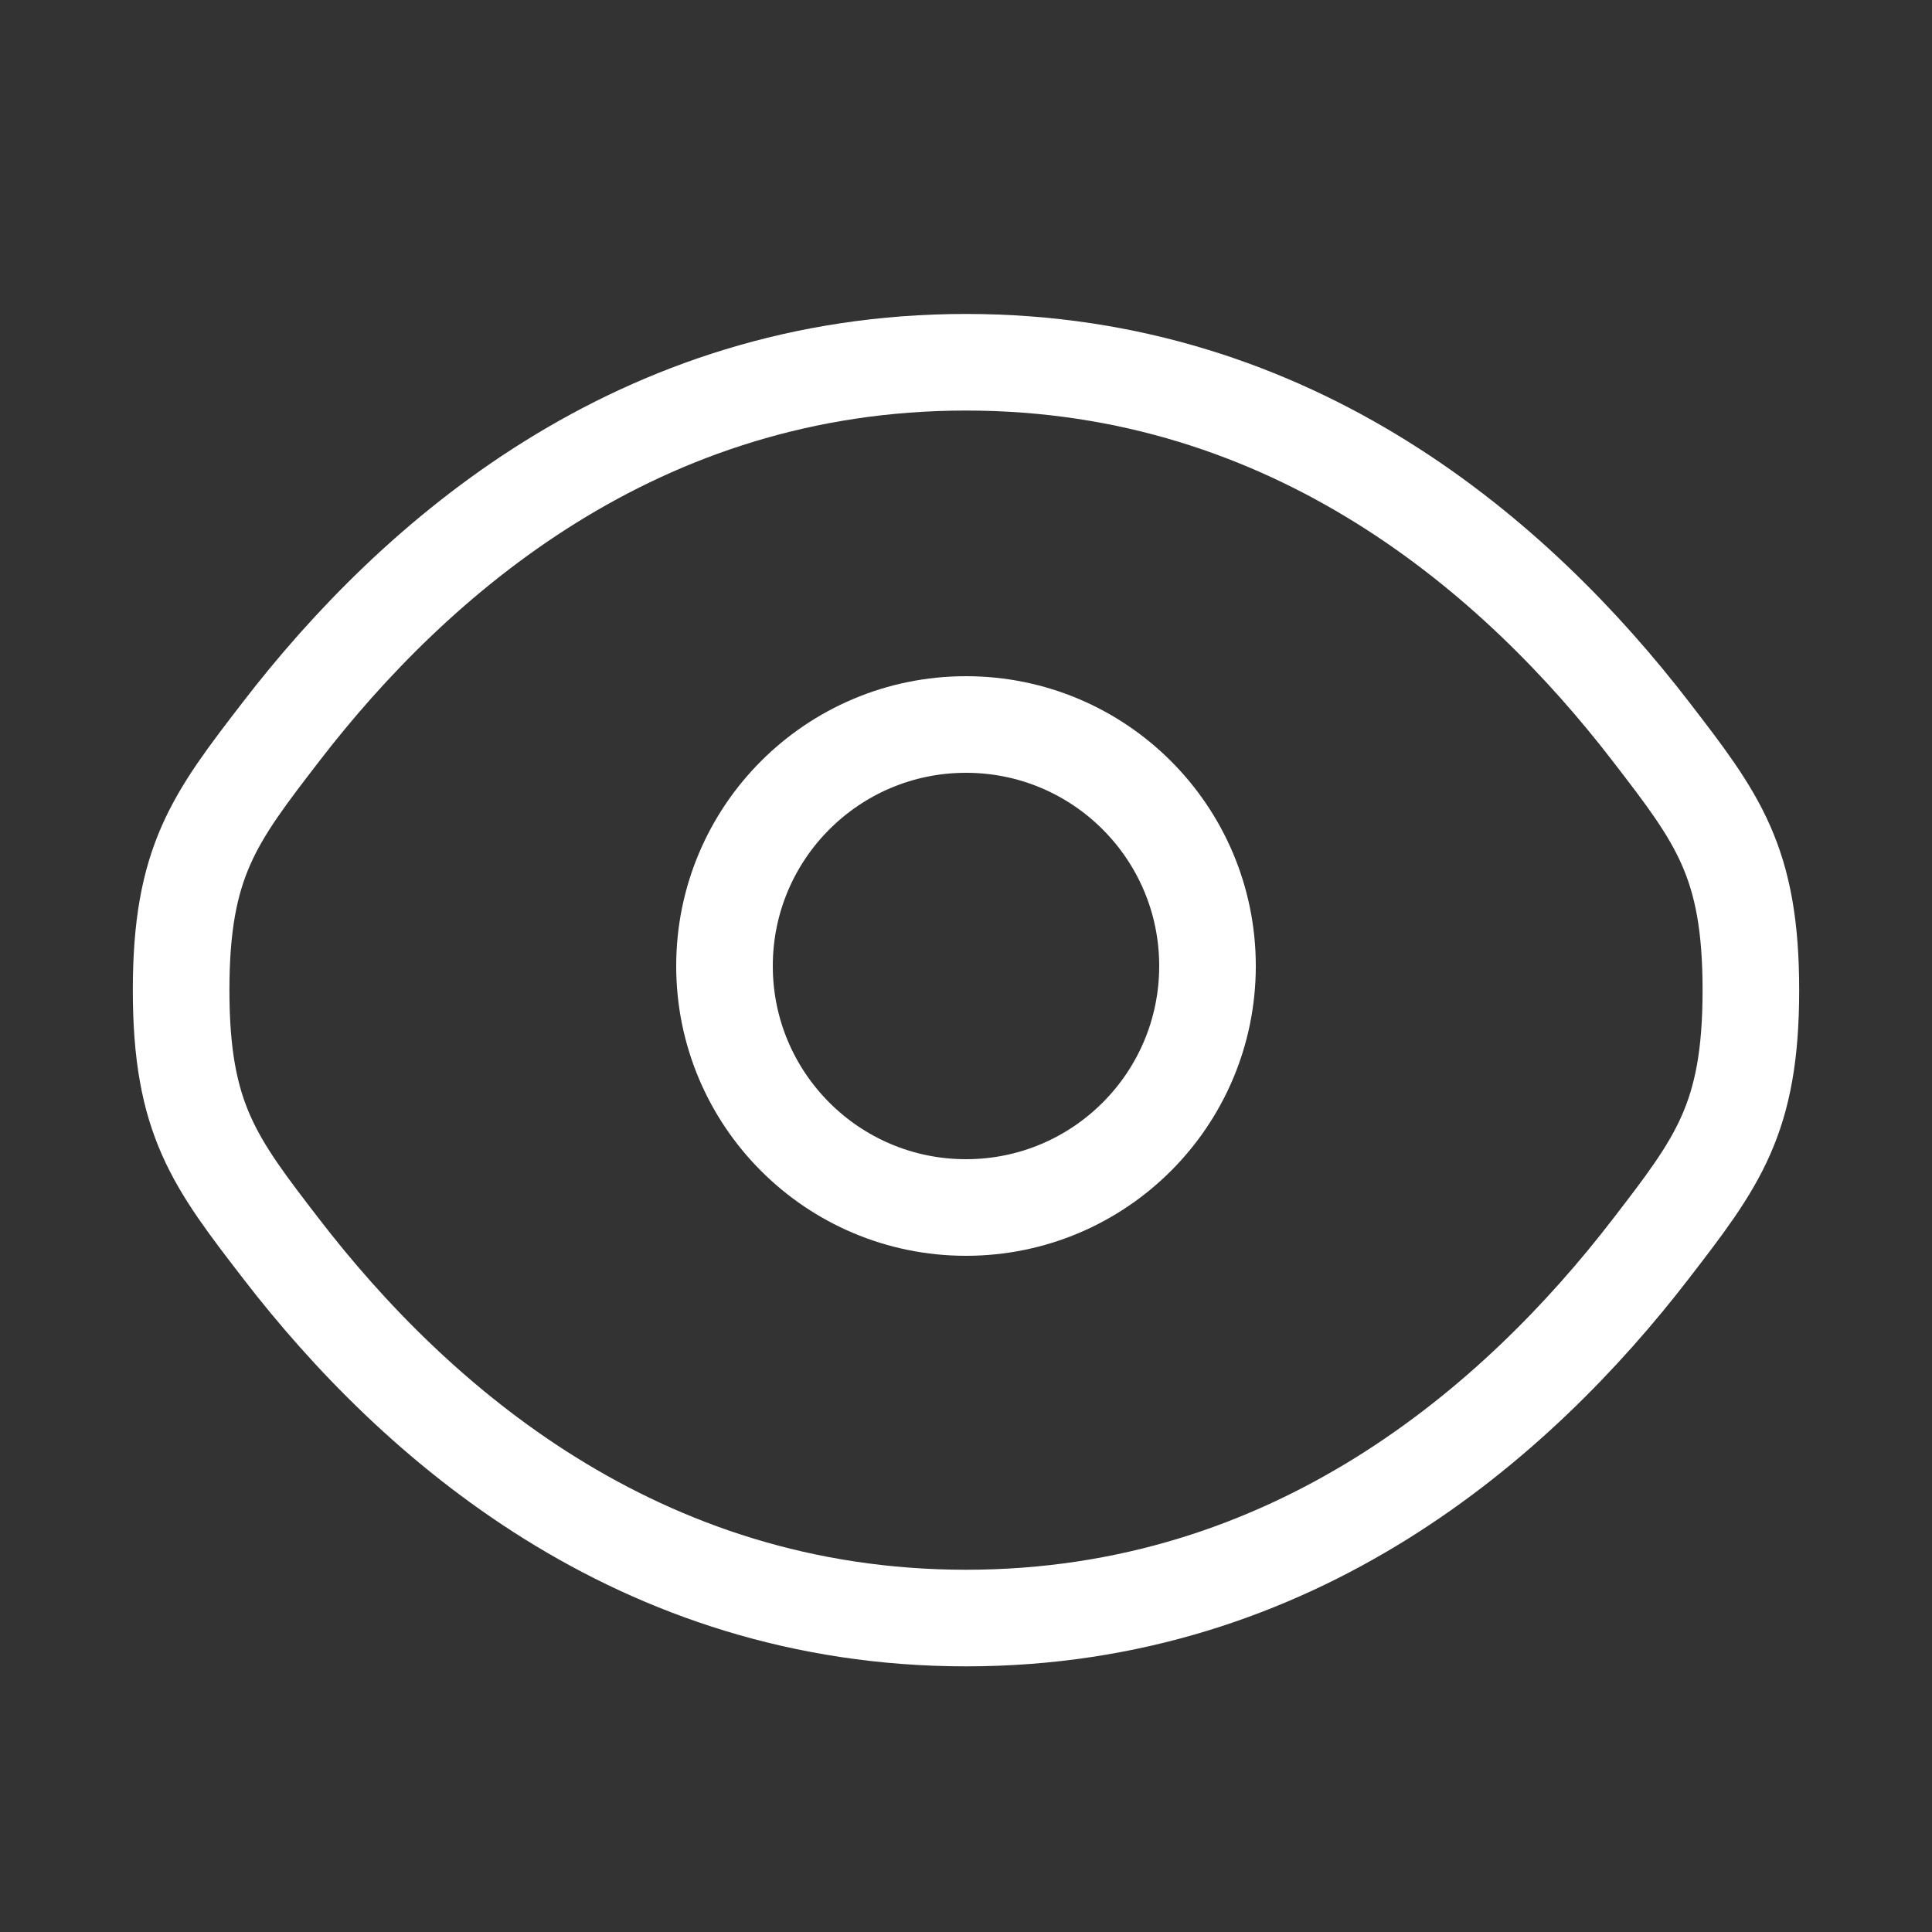
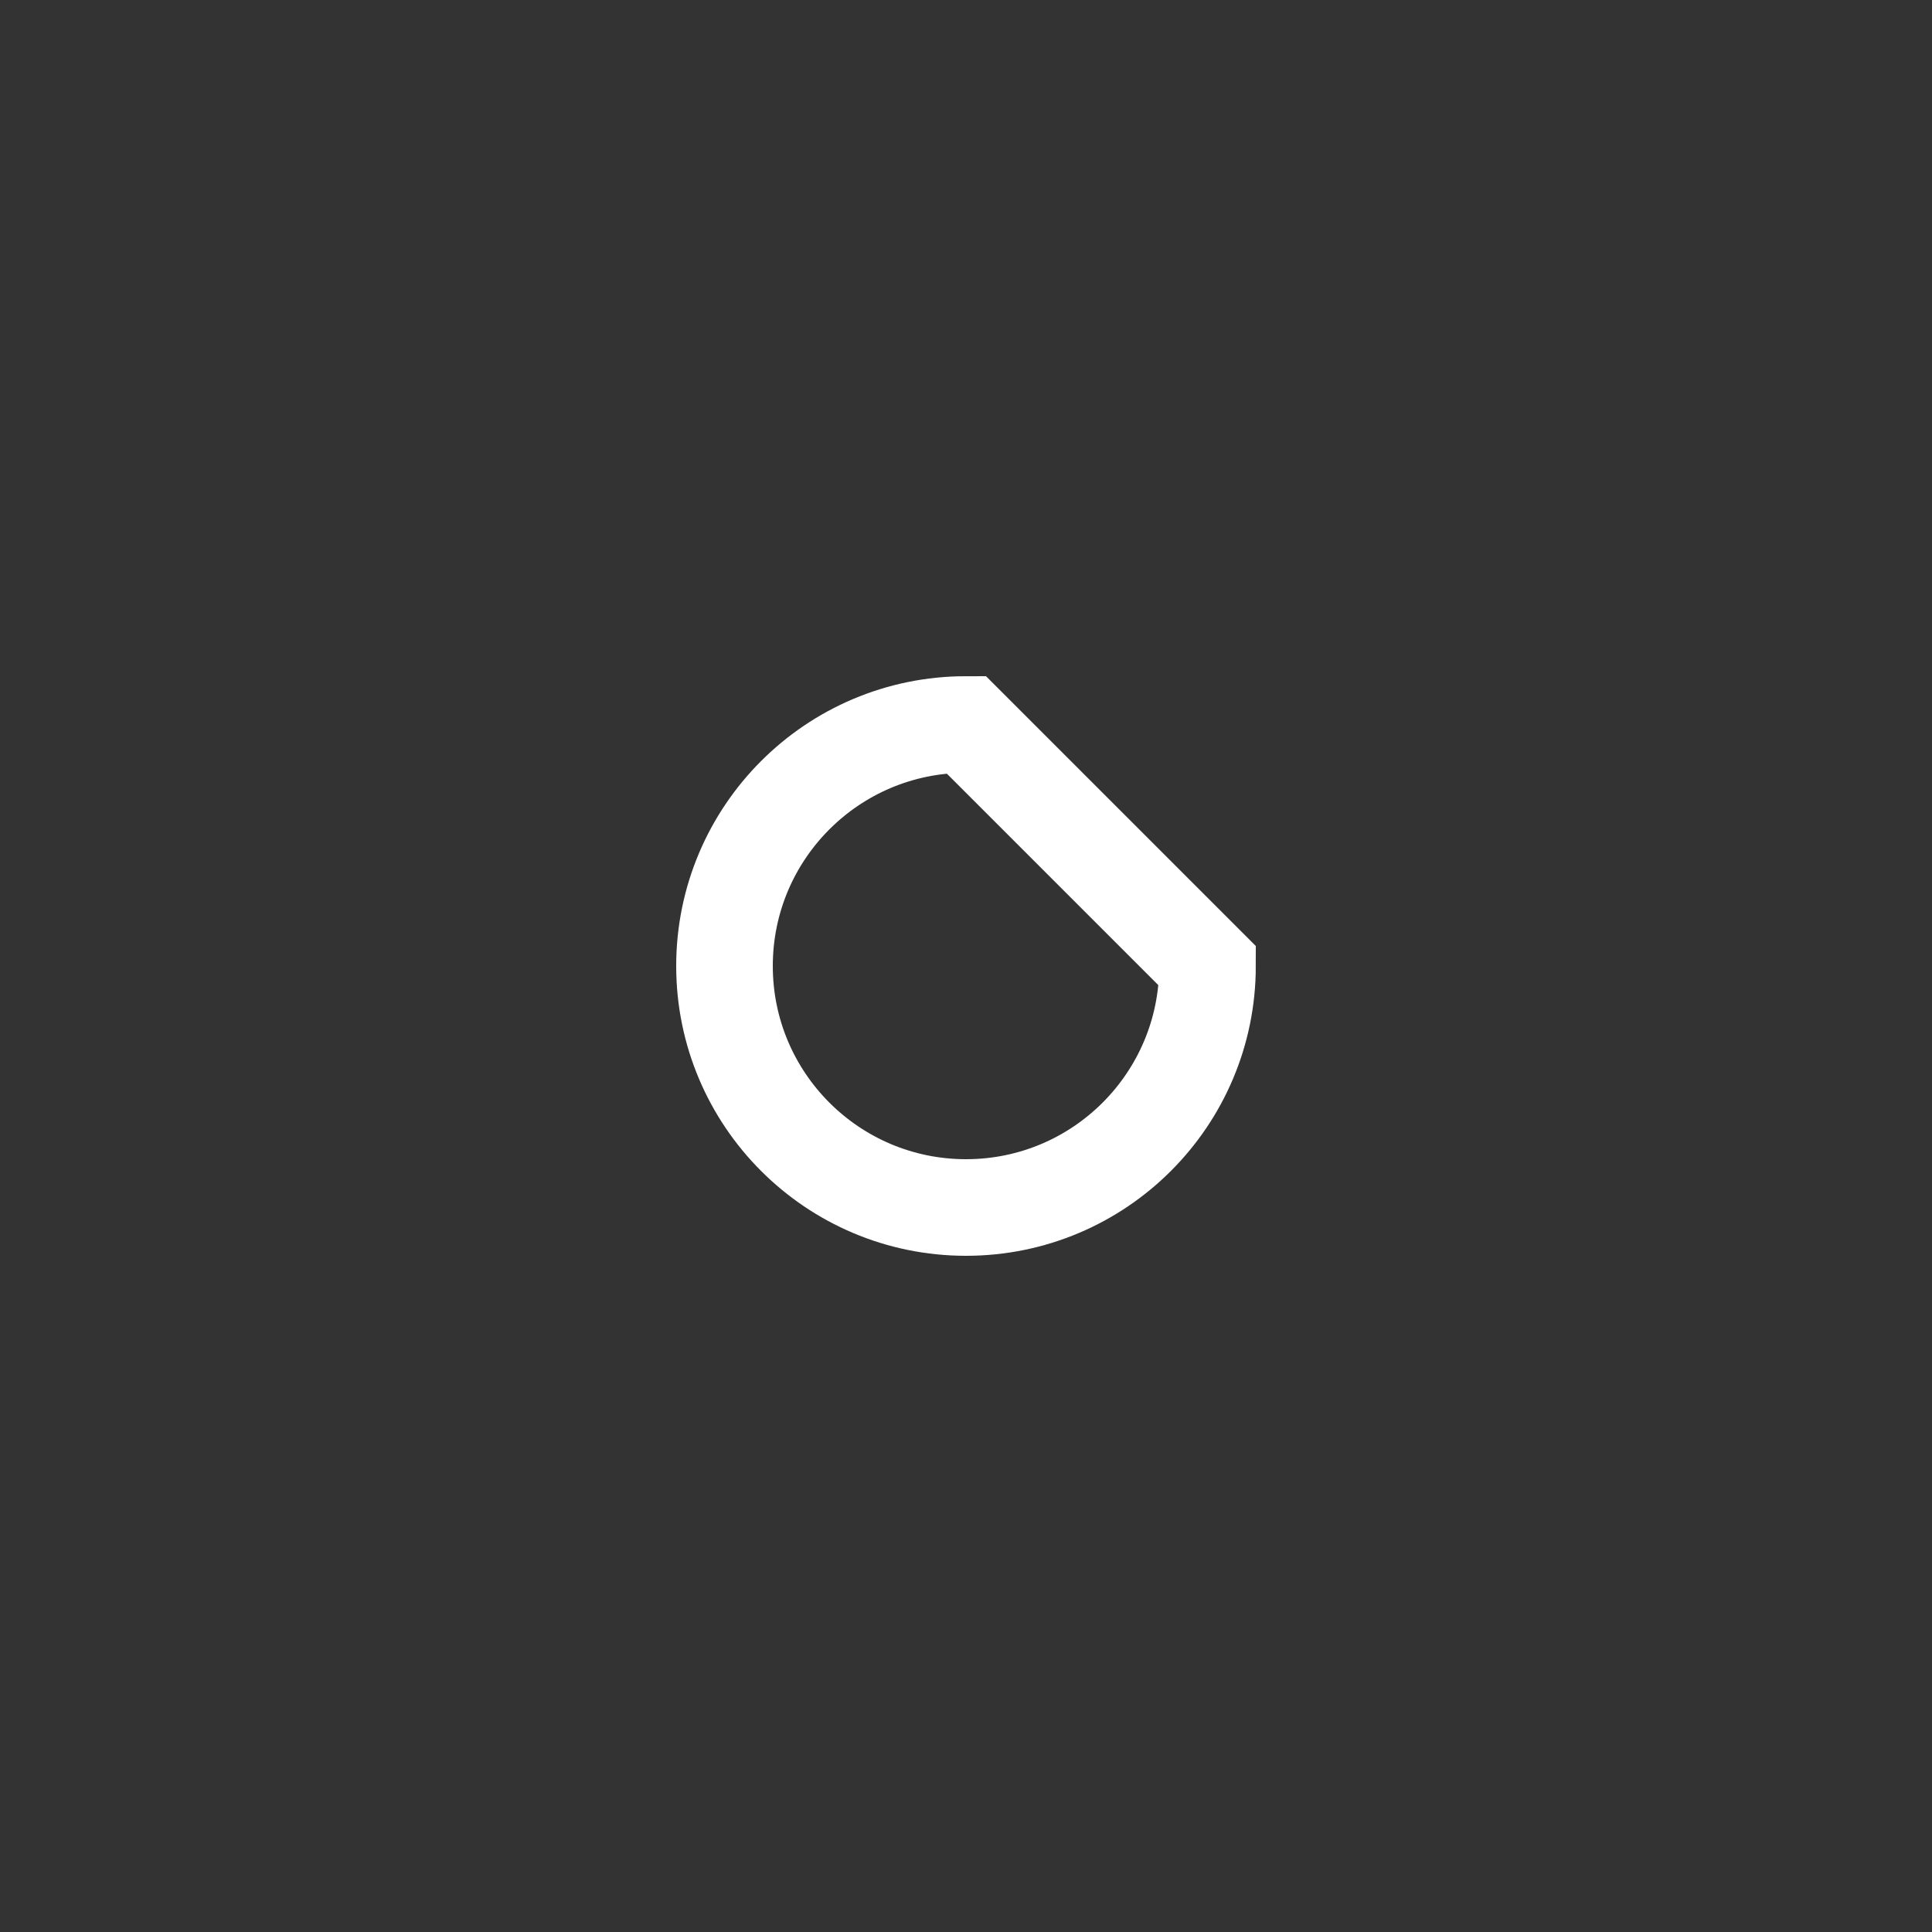
<svg xmlns="http://www.w3.org/2000/svg" width="20" height="20" viewBox="0 0 20 20" fill="none">
  <rect x="0" y="0" width="20" height="20" fill="#333333" stroke="none" />
-   <path d="M2.911 12.928C2.22 12.031 1.875 11.582 1.875 10.25C1.875 8.918 2.22 8.469 2.911 7.572C4.29 5.781 6.602 3.75 10 3.75C13.398 3.75 15.71 5.781 17.089 7.572C17.78 8.469 18.125 8.918 18.125 10.25C18.125 11.582 17.78 12.031 17.089 12.928C15.71 14.719 13.398 16.75 10 16.75C6.602 16.75 4.29 14.719 2.911 12.928Z" stroke="white" />
-   <path d="M12.5 10C12.5 11.381 11.381 12.5 10 12.5C8.619 12.5 7.5 11.381 7.5 10C7.5 8.619 8.619 7.5 10 7.5C11.381 7.5 12.5 8.619 12.5 10Z" stroke="white" />
+   <path d="M12.5 10C12.5 11.381 11.381 12.5 10 12.5C8.619 12.5 7.5 11.381 7.5 10C7.5 8.619 8.619 7.5 10 7.5Z" stroke="white" />
</svg>